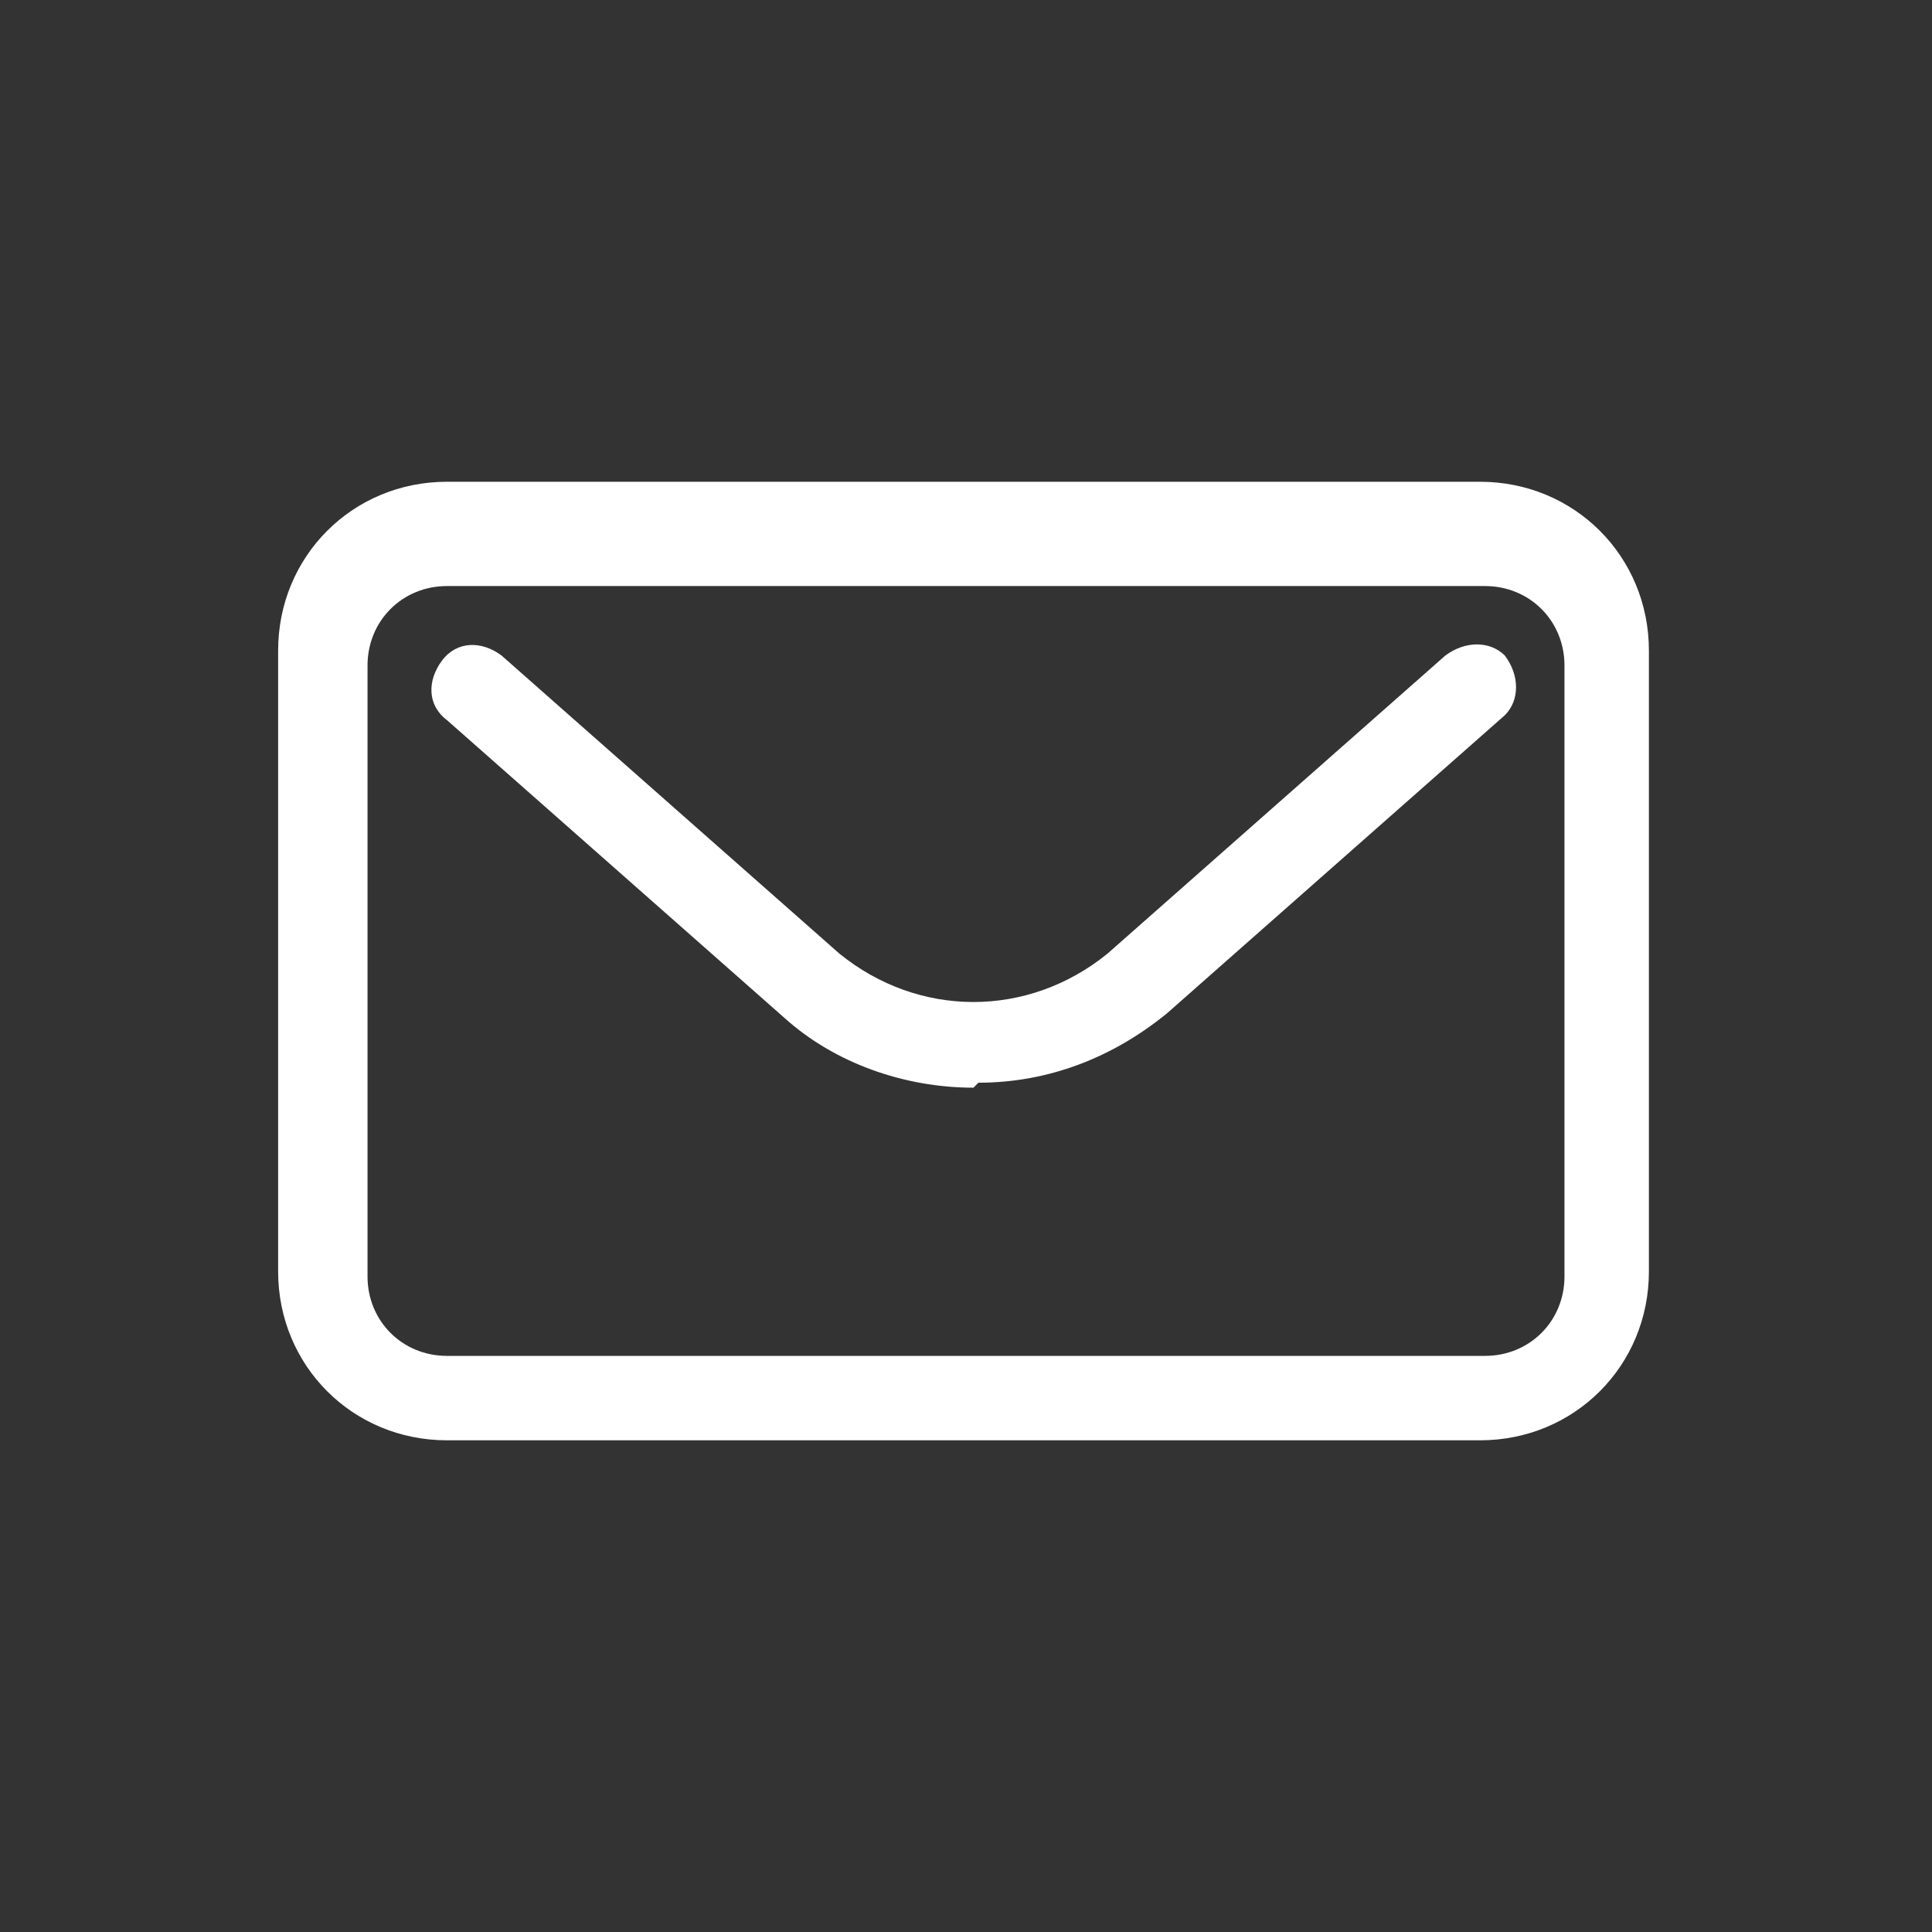
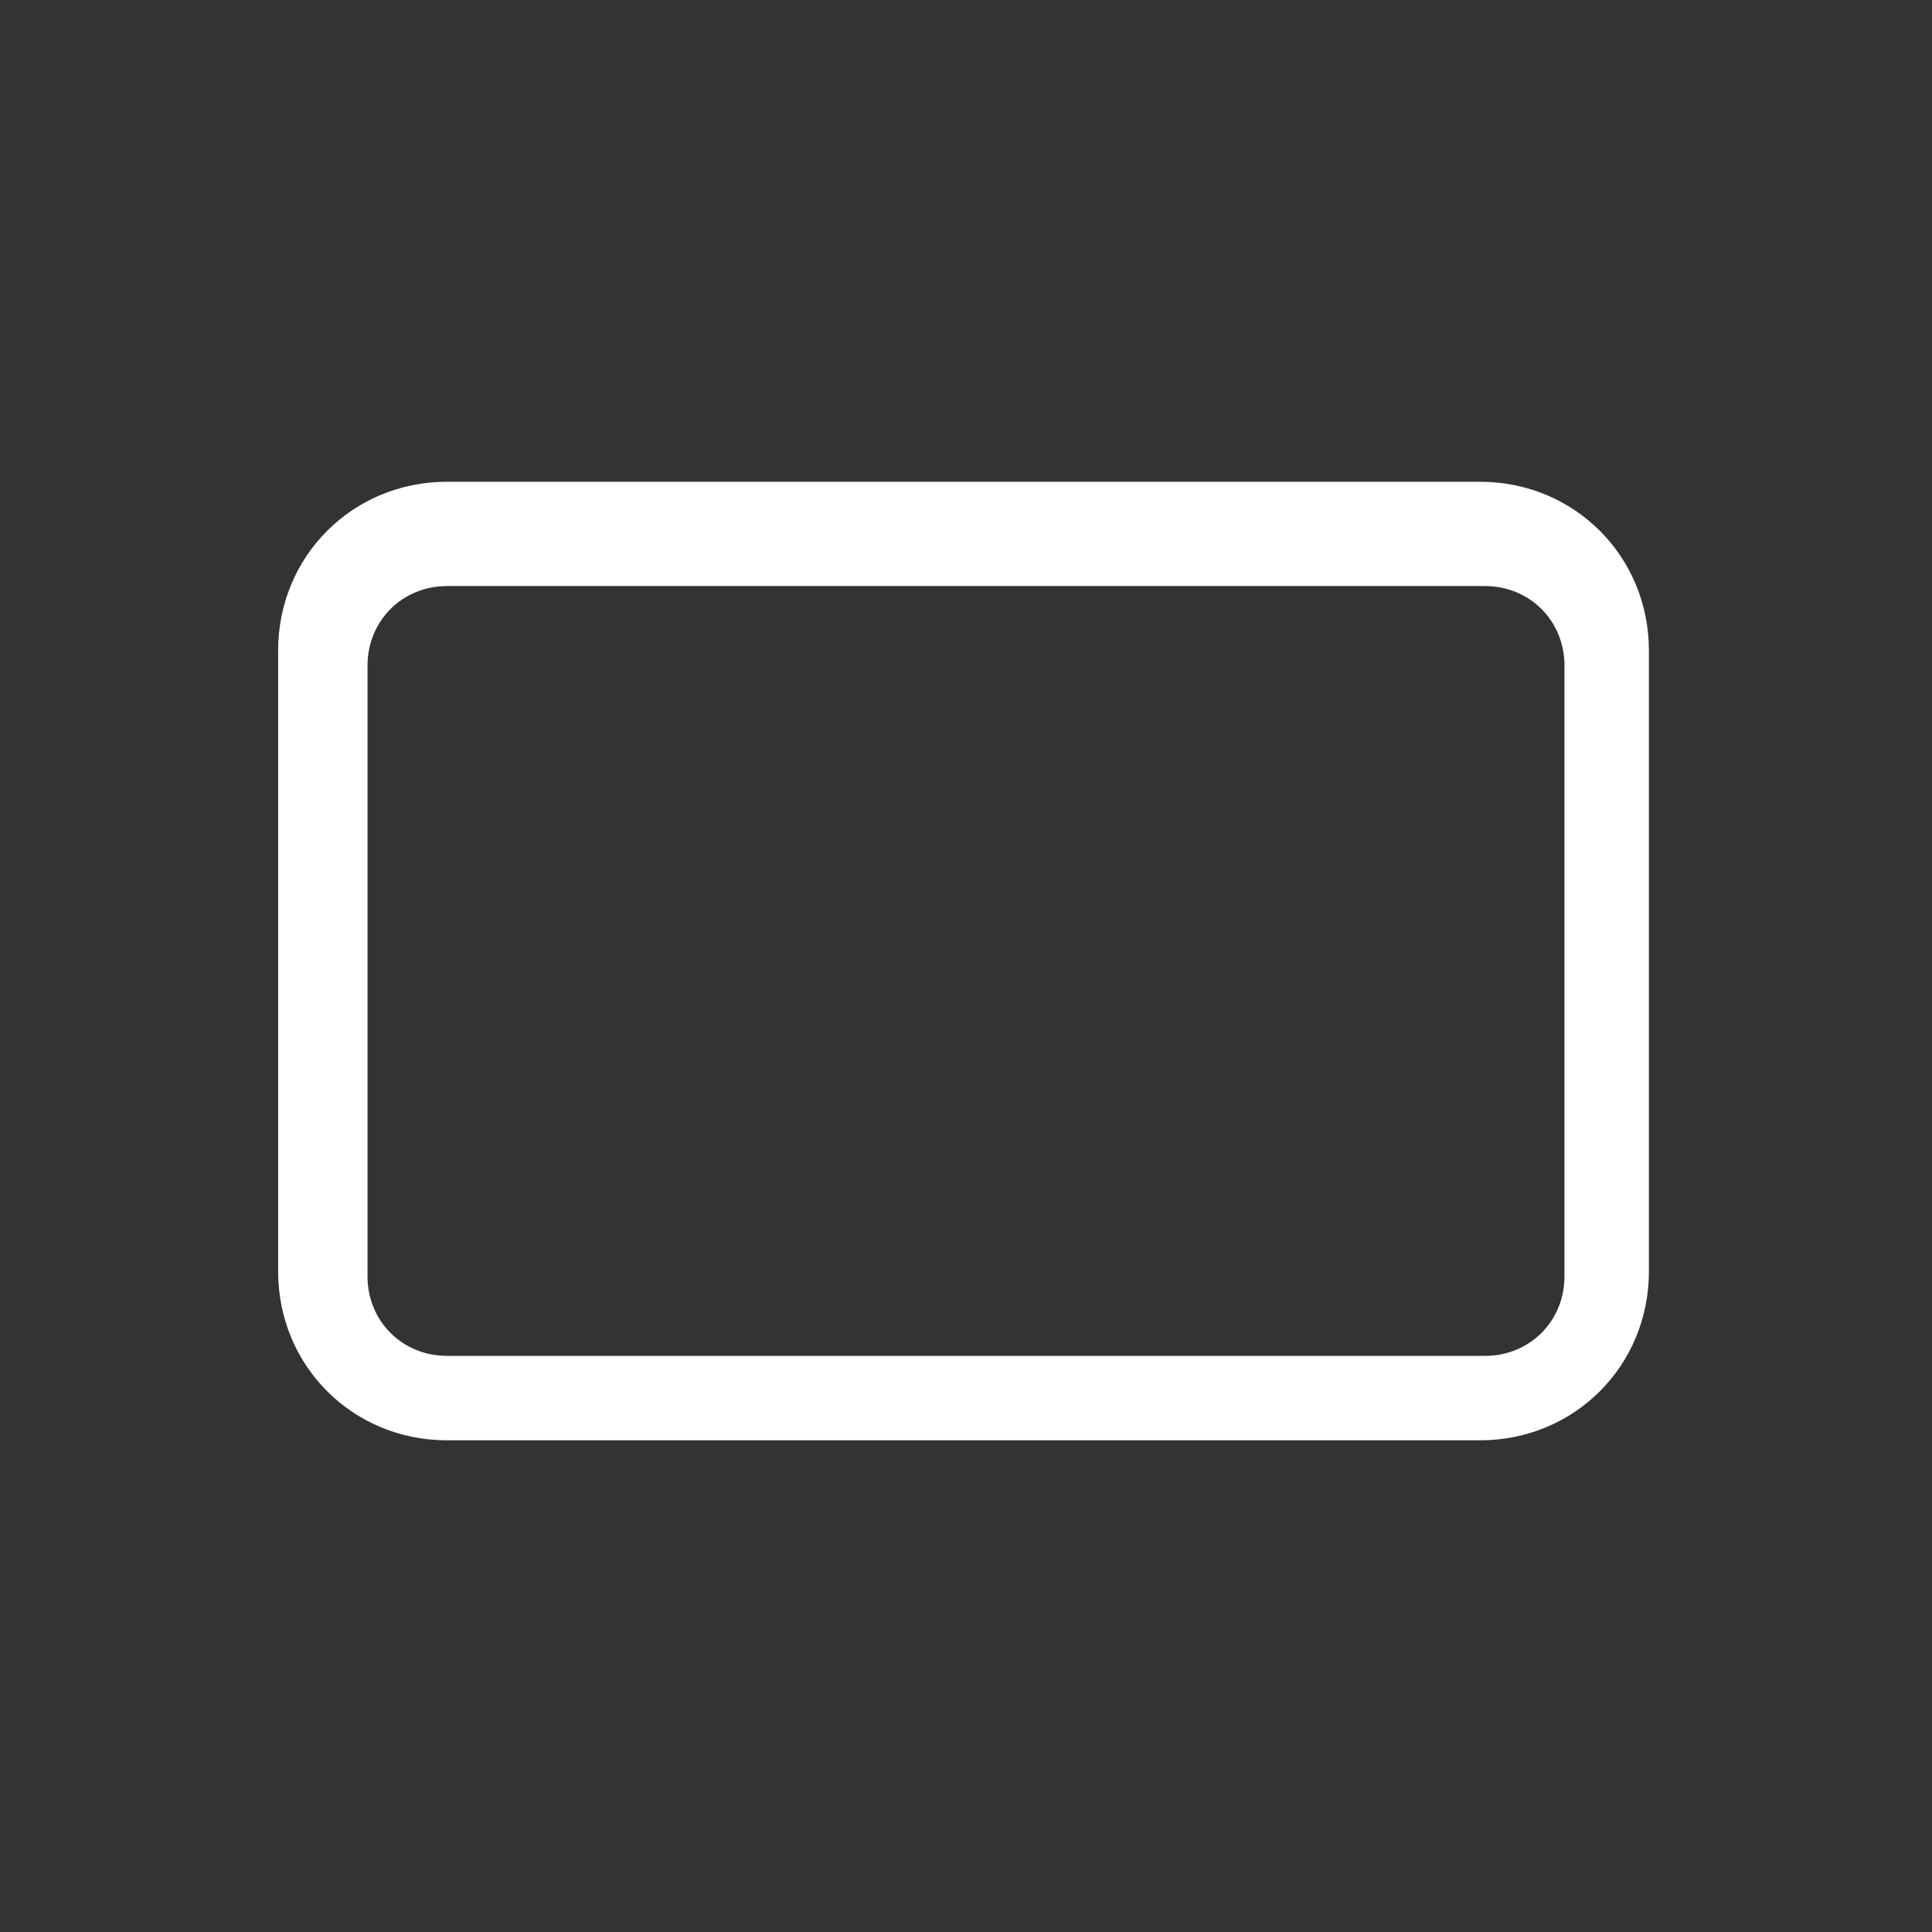
<svg xmlns="http://www.w3.org/2000/svg" version="1.1" viewBox="0 0 38.9 38.9">
  <rect x="0" y="0" width="38.9" height="38.9" fill="#333333" stroke="none" />
  <defs>
    <style>
      .cls-1 {
        fill: #fff;
      }
    </style>
  </defs>
  <g>
    <g id="_レイヤー_1" data-name="レイヤー_1">
      <g id="_グループ_393041" data-name="グループ_393041">
        <path id="_パス_712413" data-name="パス_712413" class="cls-1" d="M29.9,29H9c-1.9,0-3.4-1.5-3.4-3.4v-12.5c0-1.9,1.5-3.4,3.4-3.4h20.8c1.9,0,3.4,1.5,3.4,3.4v12.5c0,1.9-1.5,3.4-3.4,3.4ZM9,11.8c-.9,0-1.6.7-1.6,1.6v12.3c0,.9.7,1.6,1.6,1.6h20.9c.9,0,1.6-.7,1.6-1.6v-12.3c0-.9-.7-1.6-1.6-1.6H9Z" />
-         <path id="_パス_712414" data-name="パス_712414" class="cls-1" d="M19.6,21.9c-1.4,0-2.8-.5-3.8-1.4l-6.8-6c-.4-.3-.4-.8-.1-1.2s.8-.4,1.2-.1c0,0,0,0,0,0h0l6.8,6c1.6,1.3,3.8,1.3,5.4,0l6.8-6c.4-.3.9-.3,1.2,0,.3.4.3.9,0,1.2l-6.8,6c-1.1.9-2.4,1.4-3.8,1.4Z" />
      </g>
    </g>
  </g>
</svg>